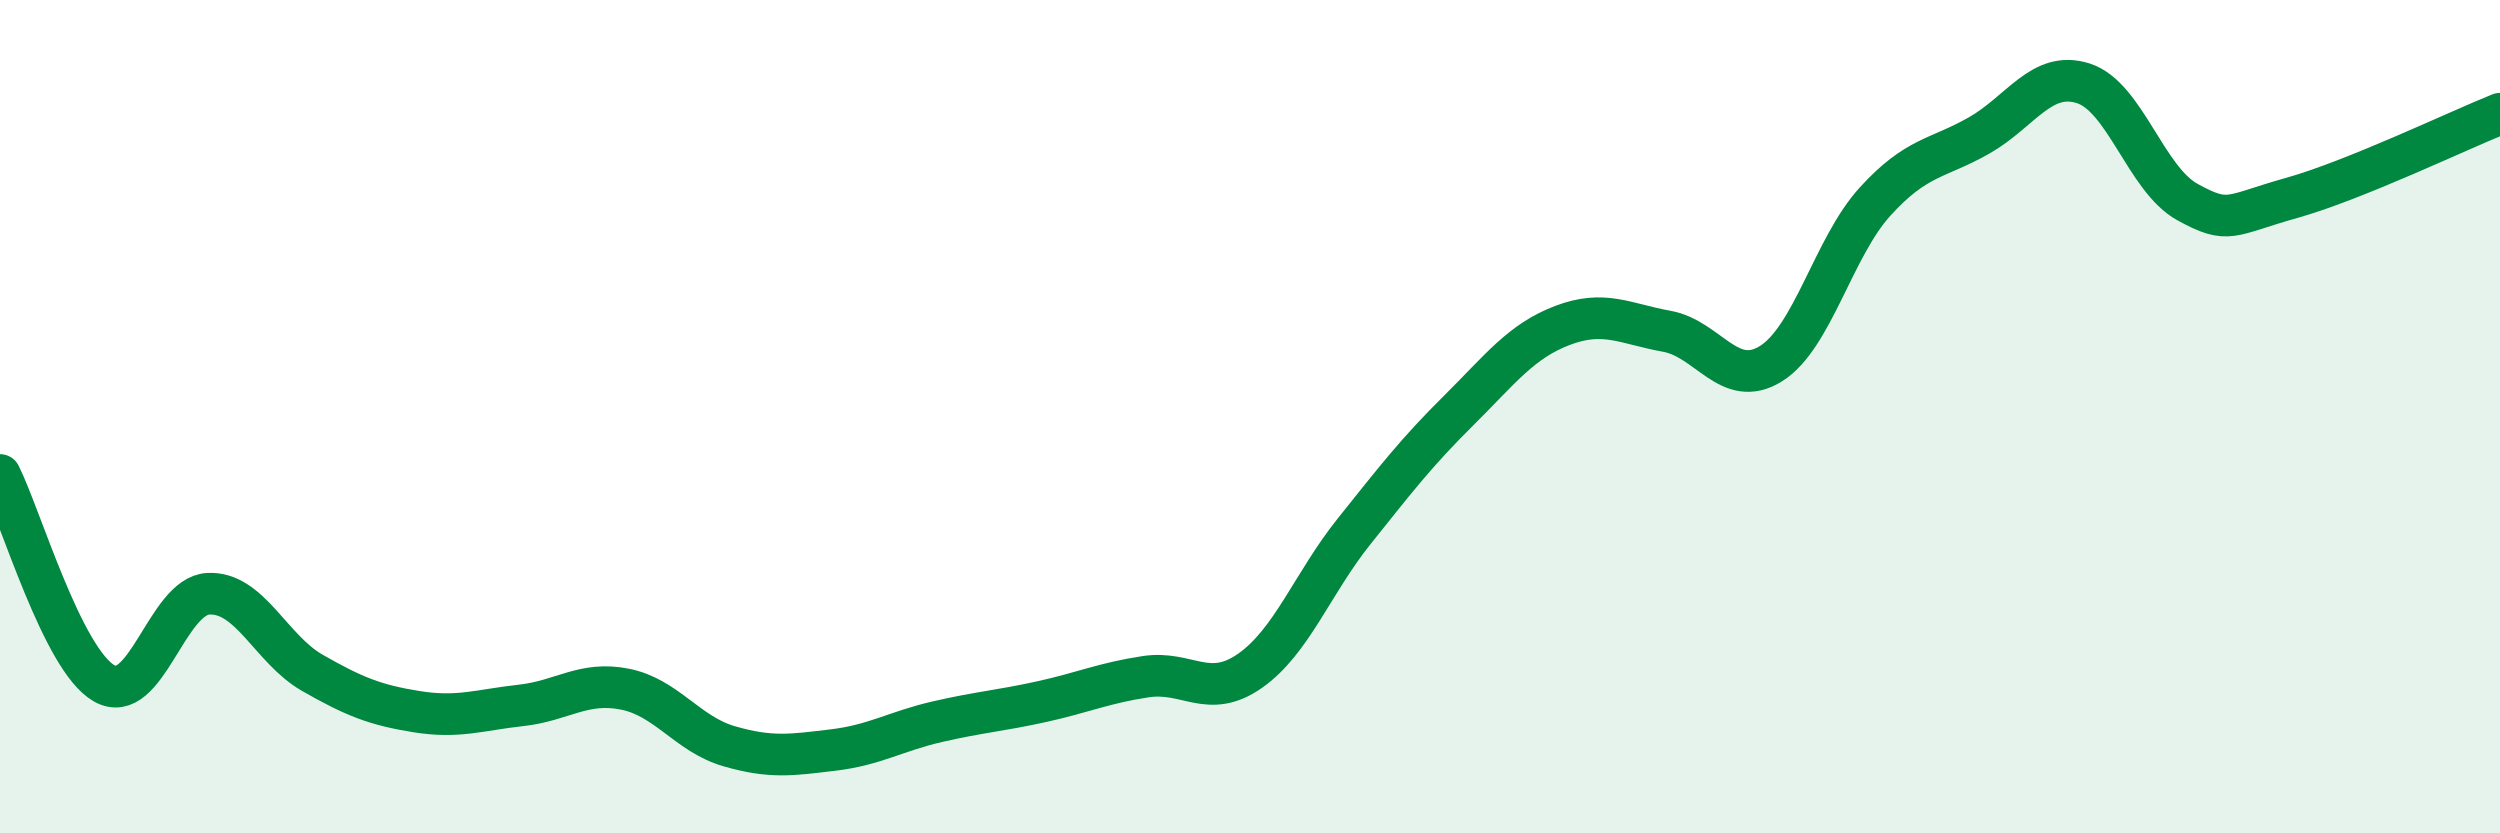
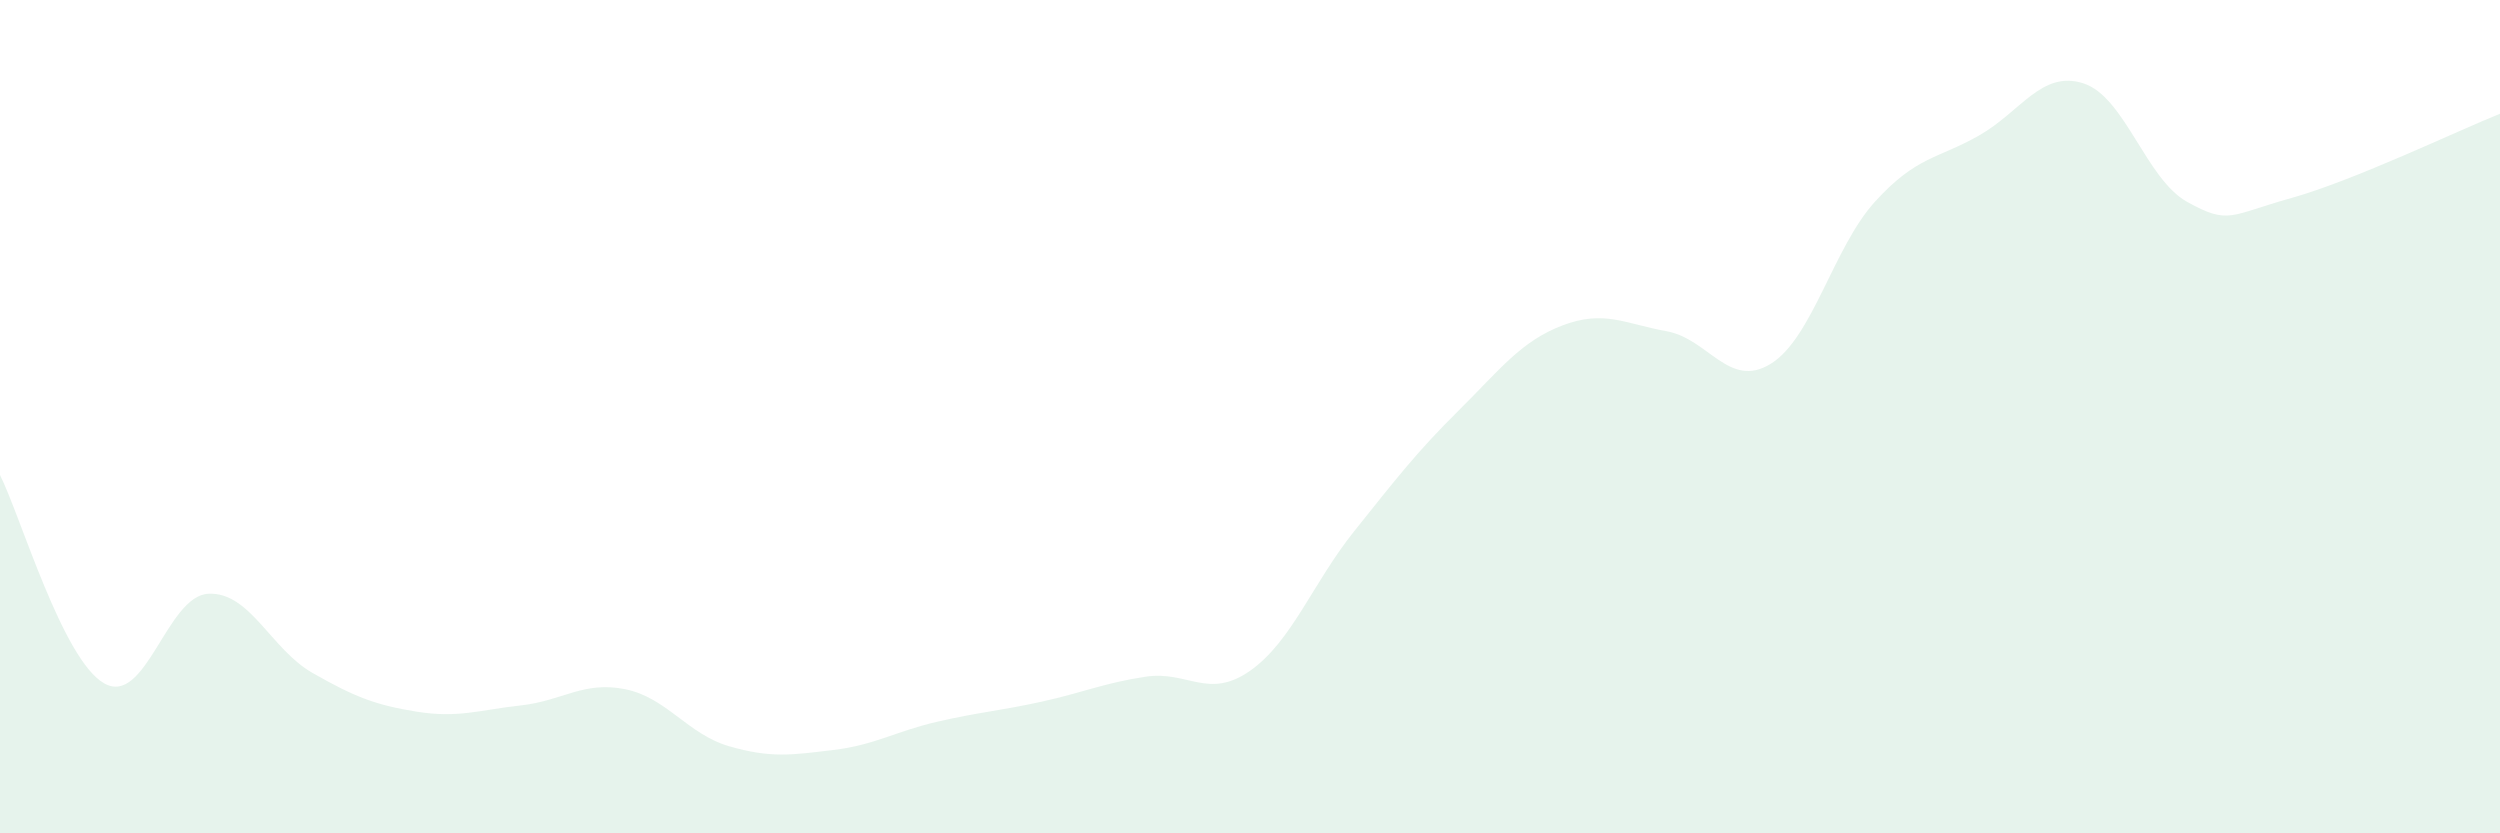
<svg xmlns="http://www.w3.org/2000/svg" width="60" height="20" viewBox="0 0 60 20">
  <path d="M 0,11.4 C 0.5,12.4 1.5,15.83 2.5,16.4 C 3.5,16.97 4,14.3 5,14.25 C 6,14.2 6.5,15.58 7.5,16.15 C 8.5,16.72 9,16.92 10,17.08 C 11,17.24 11.5,17.04 12.5,16.93 C 13.5,16.82 14,16.34 15,16.54 C 16,16.74 16.5,17.62 17.5,17.91 C 18.5,18.2 19,18.12 20,18 C 21,17.88 21.5,17.55 22.5,17.32 C 23.5,17.09 24,17.06 25,16.84 C 26,16.62 26.5,16.39 27.5,16.24 C 28.5,16.09 29,16.8 30,16.1 C 31,15.4 31.5,14 32.5,12.75 C 33.5,11.5 34,10.85 35,9.86 C 36,8.87 36.5,8.19 37.5,7.81 C 38.5,7.43 39,7.77 40,7.95 C 41,8.13 41.5,9.35 42.5,8.73 C 43.5,8.11 44,5.94 45,4.84 C 46,3.74 46.5,3.82 47.5,3.25 C 48.5,2.68 49,1.68 50,2 C 51,2.32 51.5,4.3 52.5,4.85 C 53.5,5.4 53.5,5.17 55,4.75 C 56.5,4.33 59,3.13 60,2.73L60 20L0 20Z" fill="#008740" opacity="0.1" stroke-linecap="round" stroke-linejoin="round" />
-   <path d="M 0,11.4 C 0.5,12.4 1.5,15.83 2.5,16.4 C 3.5,16.97 4,14.3 5,14.25 C 6,14.2 6.5,15.58 7.5,16.15 C 8.5,16.72 9,16.92 10,17.08 C 11,17.24 11.5,17.04 12.5,16.93 C 13.5,16.82 14,16.34 15,16.54 C 16,16.74 16.5,17.62 17.5,17.91 C 18.5,18.2 19,18.12 20,18 C 21,17.88 21.5,17.55 22.5,17.32 C 23.5,17.09 24,17.06 25,16.84 C 26,16.62 26.5,16.39 27.5,16.24 C 28.5,16.09 29,16.8 30,16.1 C 31,15.4 31.5,14 32.5,12.75 C 33.5,11.5 34,10.85 35,9.86 C 36,8.87 36.5,8.19 37.5,7.81 C 38.5,7.43 39,7.77 40,7.95 C 41,8.13 41.5,9.35 42.5,8.73 C 43.5,8.11 44,5.94 45,4.84 C 46,3.74 46.5,3.82 47.5,3.25 C 48.5,2.68 49,1.68 50,2 C 51,2.32 51.5,4.3 52.5,4.85 C 53.5,5.4 53.5,5.17 55,4.75 C 56.5,4.33 59,3.13 60,2.73" stroke="#008740" stroke-width="1" fill="none" stroke-linecap="round" stroke-linejoin="round" />
</svg>